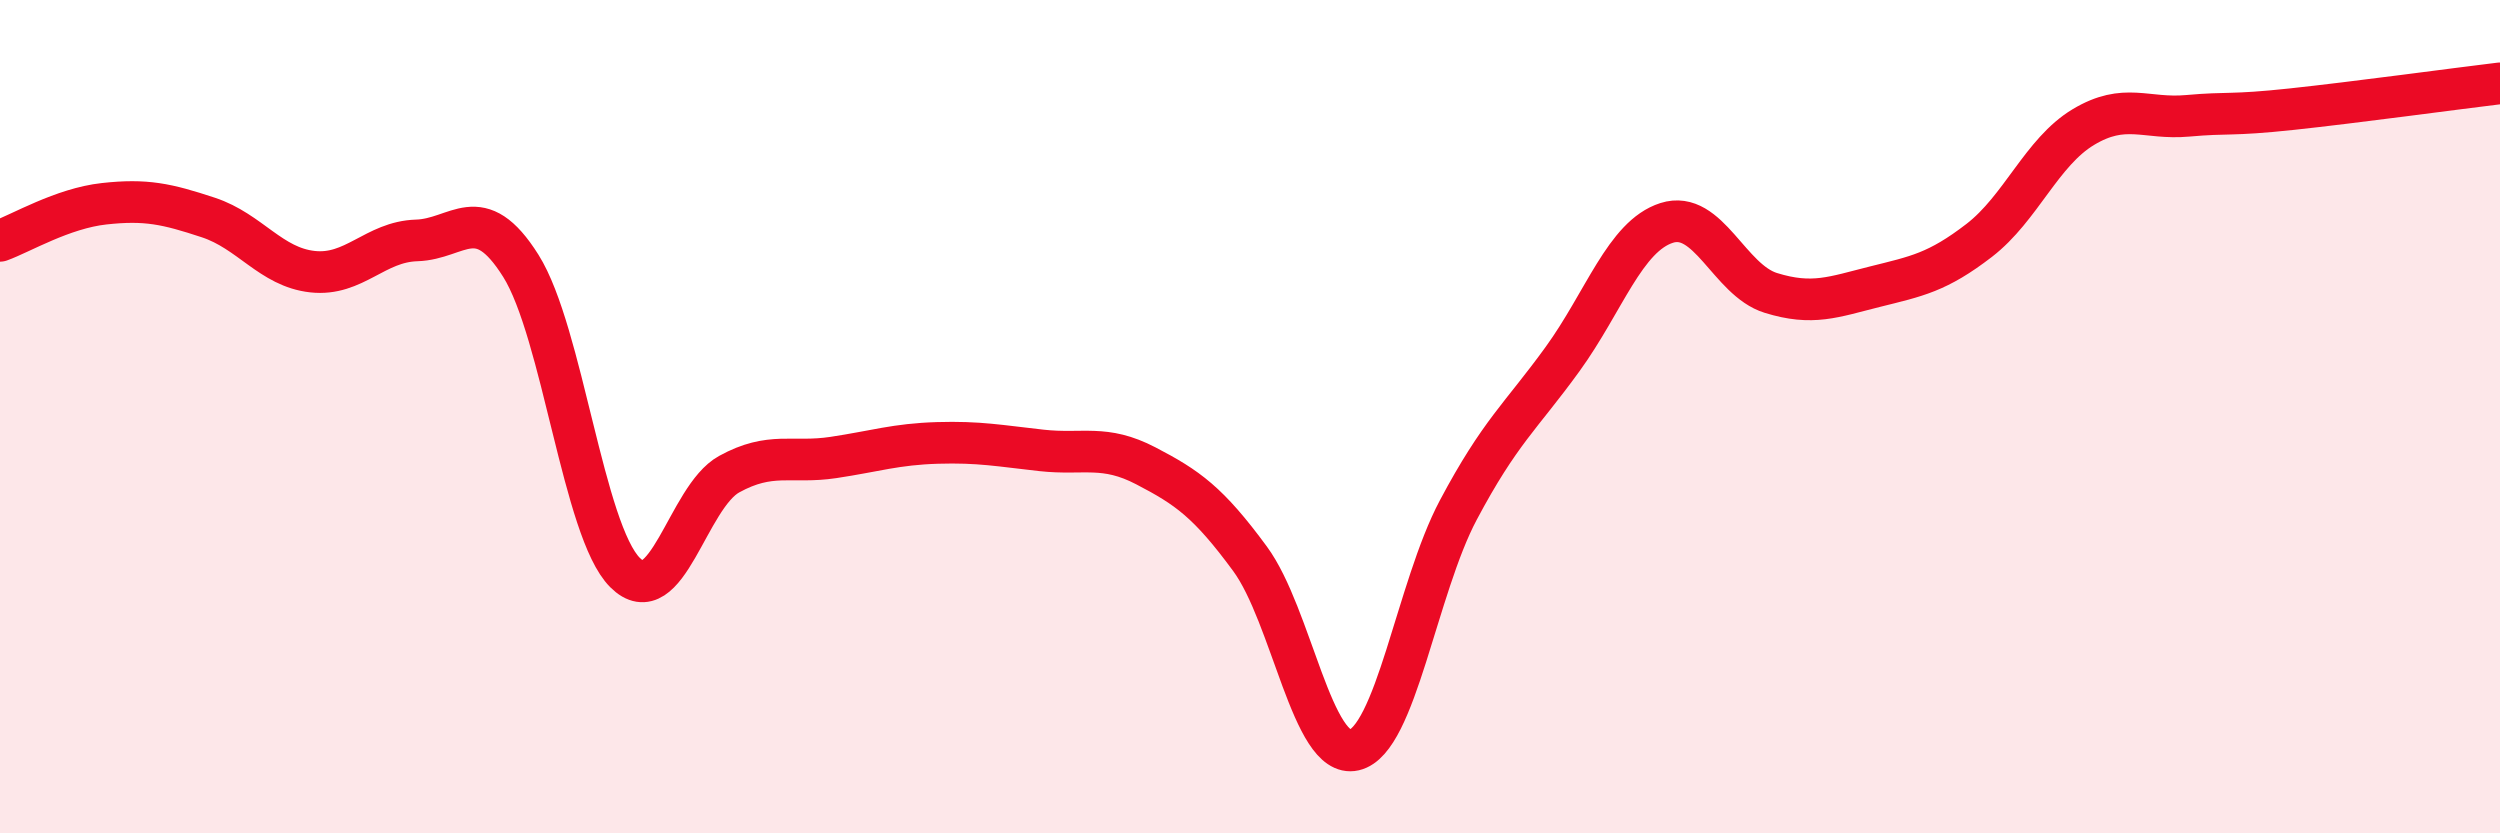
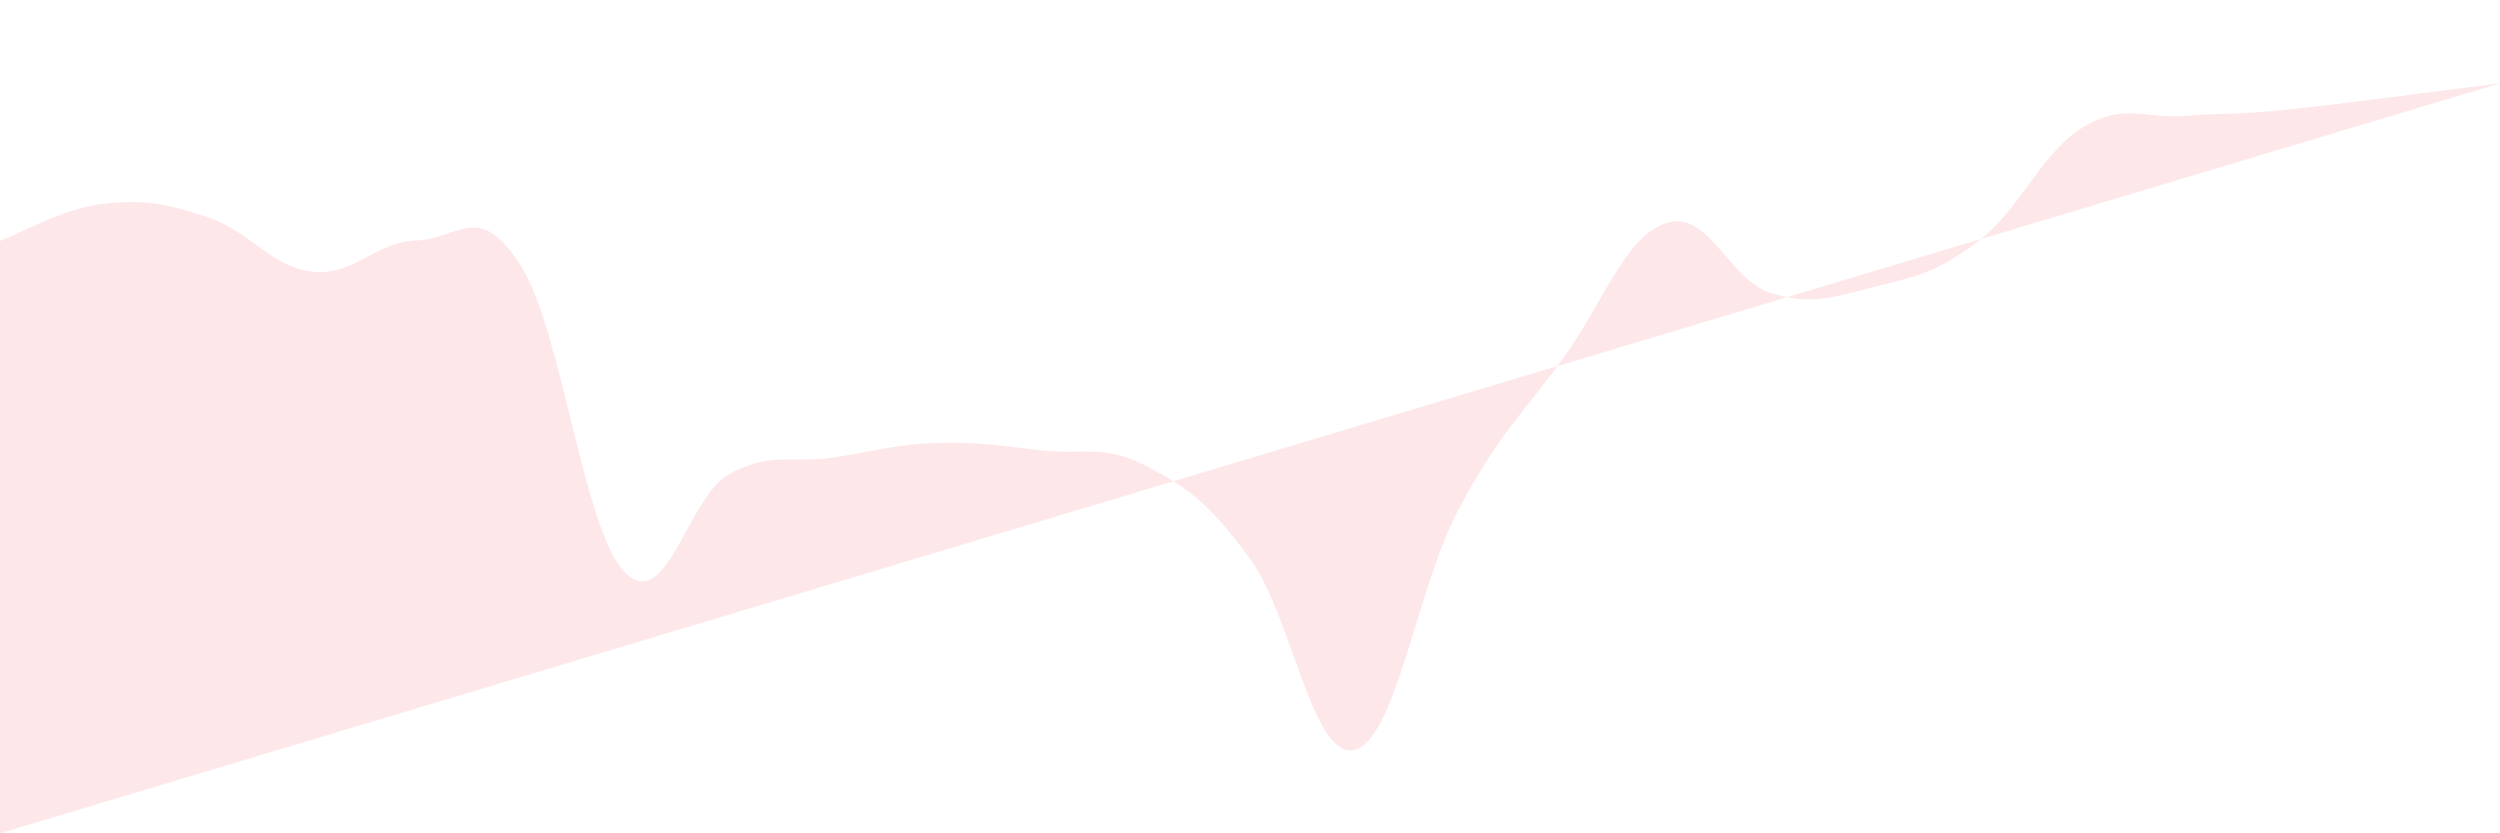
<svg xmlns="http://www.w3.org/2000/svg" width="60" height="20" viewBox="0 0 60 20">
-   <path d="M 0,5.78 C 0.5,5.6 1.5,5 2.5,4.89 C 3.5,4.78 4,4.89 5,5.22 C 6,5.55 6.5,6.41 7.5,6.52 C 8.5,6.63 9,5.8 10,5.77 C 11,5.74 11.5,4.79 12.5,6.38 C 13.5,7.97 14,12.74 15,13.74 C 16,14.74 16.5,11.93 17.5,11.38 C 18.5,10.83 19,11.13 20,10.98 C 21,10.83 21.5,10.66 22.5,10.63 C 23.5,10.6 24,10.7 25,10.81 C 26,10.92 26.5,10.66 27.5,11.18 C 28.5,11.7 29,12.05 30,13.41 C 31,14.77 31.5,18.23 32.5,18 C 33.5,17.77 34,14.12 35,12.24 C 36,10.36 36.5,10 37.5,8.62 C 38.5,7.24 39,5.67 40,5.35 C 41,5.03 41.5,6.72 42.5,7.03 C 43.5,7.34 44,7.13 45,6.88 C 46,6.63 46.5,6.54 47.5,5.77 C 48.5,5 49,3.65 50,3.05 C 51,2.45 51.5,2.87 52.5,2.78 C 53.5,2.69 53.5,2.78 55,2.62 C 56.5,2.46 59,2.12 60,2L60 20L0 20Z" fill="#EB0A25" opacity="0.1" stroke-linecap="round" stroke-linejoin="round" />
-   <path d="M 0,5.78 C 0.5,5.6 1.5,5 2.5,4.89 C 3.5,4.78 4,4.89 5,5.22 C 6,5.55 6.5,6.41 7.5,6.52 C 8.5,6.63 9,5.8 10,5.77 C 11,5.74 11.5,4.79 12.5,6.38 C 13.5,7.97 14,12.74 15,13.74 C 16,14.74 16.5,11.93 17.5,11.38 C 18.5,10.83 19,11.13 20,10.98 C 21,10.83 21.5,10.66 22.5,10.63 C 23.5,10.6 24,10.7 25,10.81 C 26,10.92 26.5,10.66 27.5,11.18 C 28.5,11.7 29,12.05 30,13.41 C 31,14.77 31.5,18.23 32.5,18 C 33.5,17.77 34,14.12 35,12.24 C 36,10.36 36.5,10 37.5,8.62 C 38.5,7.24 39,5.67 40,5.35 C 41,5.03 41.5,6.72 42.5,7.03 C 43.5,7.34 44,7.13 45,6.88 C 46,6.63 46.5,6.54 47.5,5.77 C 48.5,5 49,3.65 50,3.05 C 51,2.45 51.5,2.87 52.5,2.78 C 53.5,2.69 53.5,2.78 55,2.62 C 56.5,2.46 59,2.12 60,2" stroke="#EB0A25" stroke-width="1" fill="none" stroke-linecap="round" stroke-linejoin="round" />
+   <path d="M 0,5.78 C 0.5,5.6 1.5,5 2.5,4.89 C 3.5,4.78 4,4.89 5,5.22 C 6,5.55 6.5,6.41 7.5,6.52 C 8.5,6.63 9,5.8 10,5.77 C 11,5.74 11.5,4.79 12.5,6.38 C 13.5,7.97 14,12.74 15,13.74 C 16,14.74 16.5,11.93 17.5,11.38 C 18.5,10.83 19,11.13 20,10.98 C 21,10.83 21.5,10.66 22.5,10.63 C 23.5,10.6 24,10.7 25,10.81 C 26,10.92 26.5,10.66 27.5,11.18 C 28.5,11.7 29,12.05 30,13.41 C 31,14.77 31.5,18.23 32.5,18 C 33.5,17.77 34,14.12 35,12.24 C 36,10.36 36.5,10 37.5,8.62 C 38.5,7.24 39,5.67 40,5.35 C 41,5.03 41.5,6.72 42.5,7.03 C 43.5,7.34 44,7.13 45,6.88 C 46,6.63 46.5,6.54 47.5,5.77 C 48.5,5 49,3.65 50,3.05 C 51,2.45 51.5,2.87 52.5,2.78 C 53.5,2.69 53.5,2.78 55,2.62 C 56.5,2.46 59,2.12 60,2L0 20Z" fill="#EB0A25" opacity="0.1" stroke-linecap="round" stroke-linejoin="round" />
</svg>